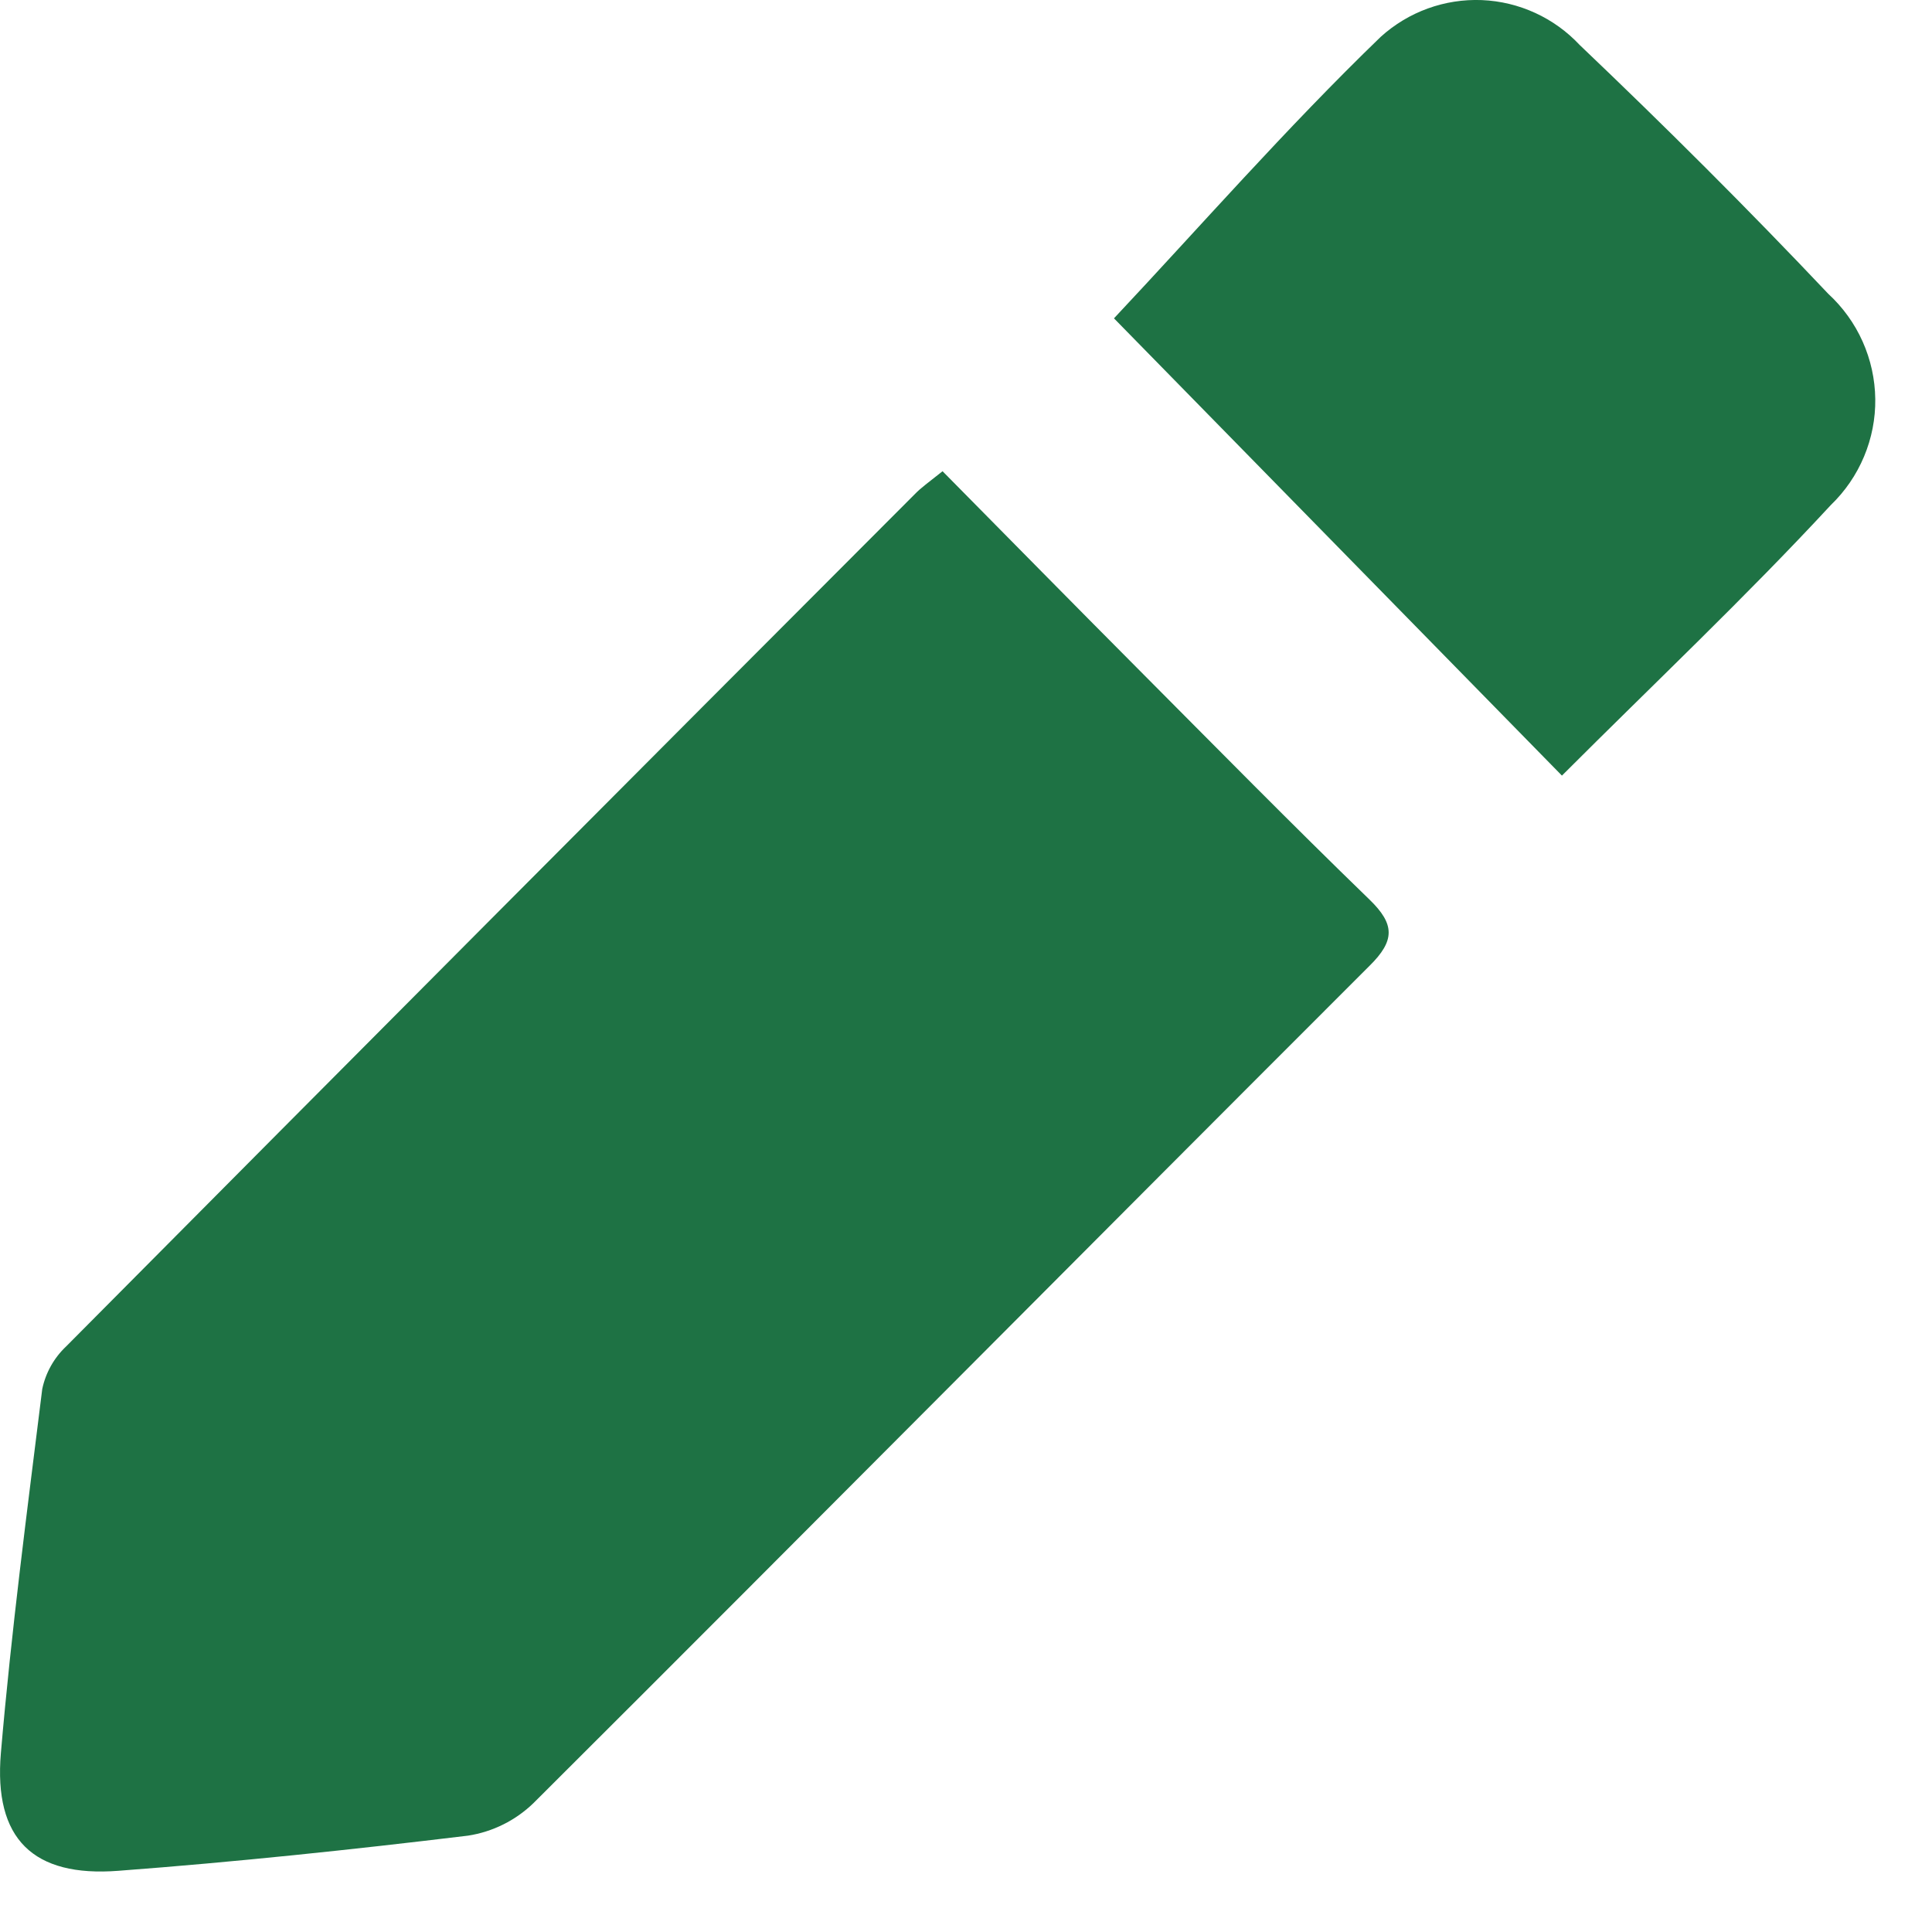
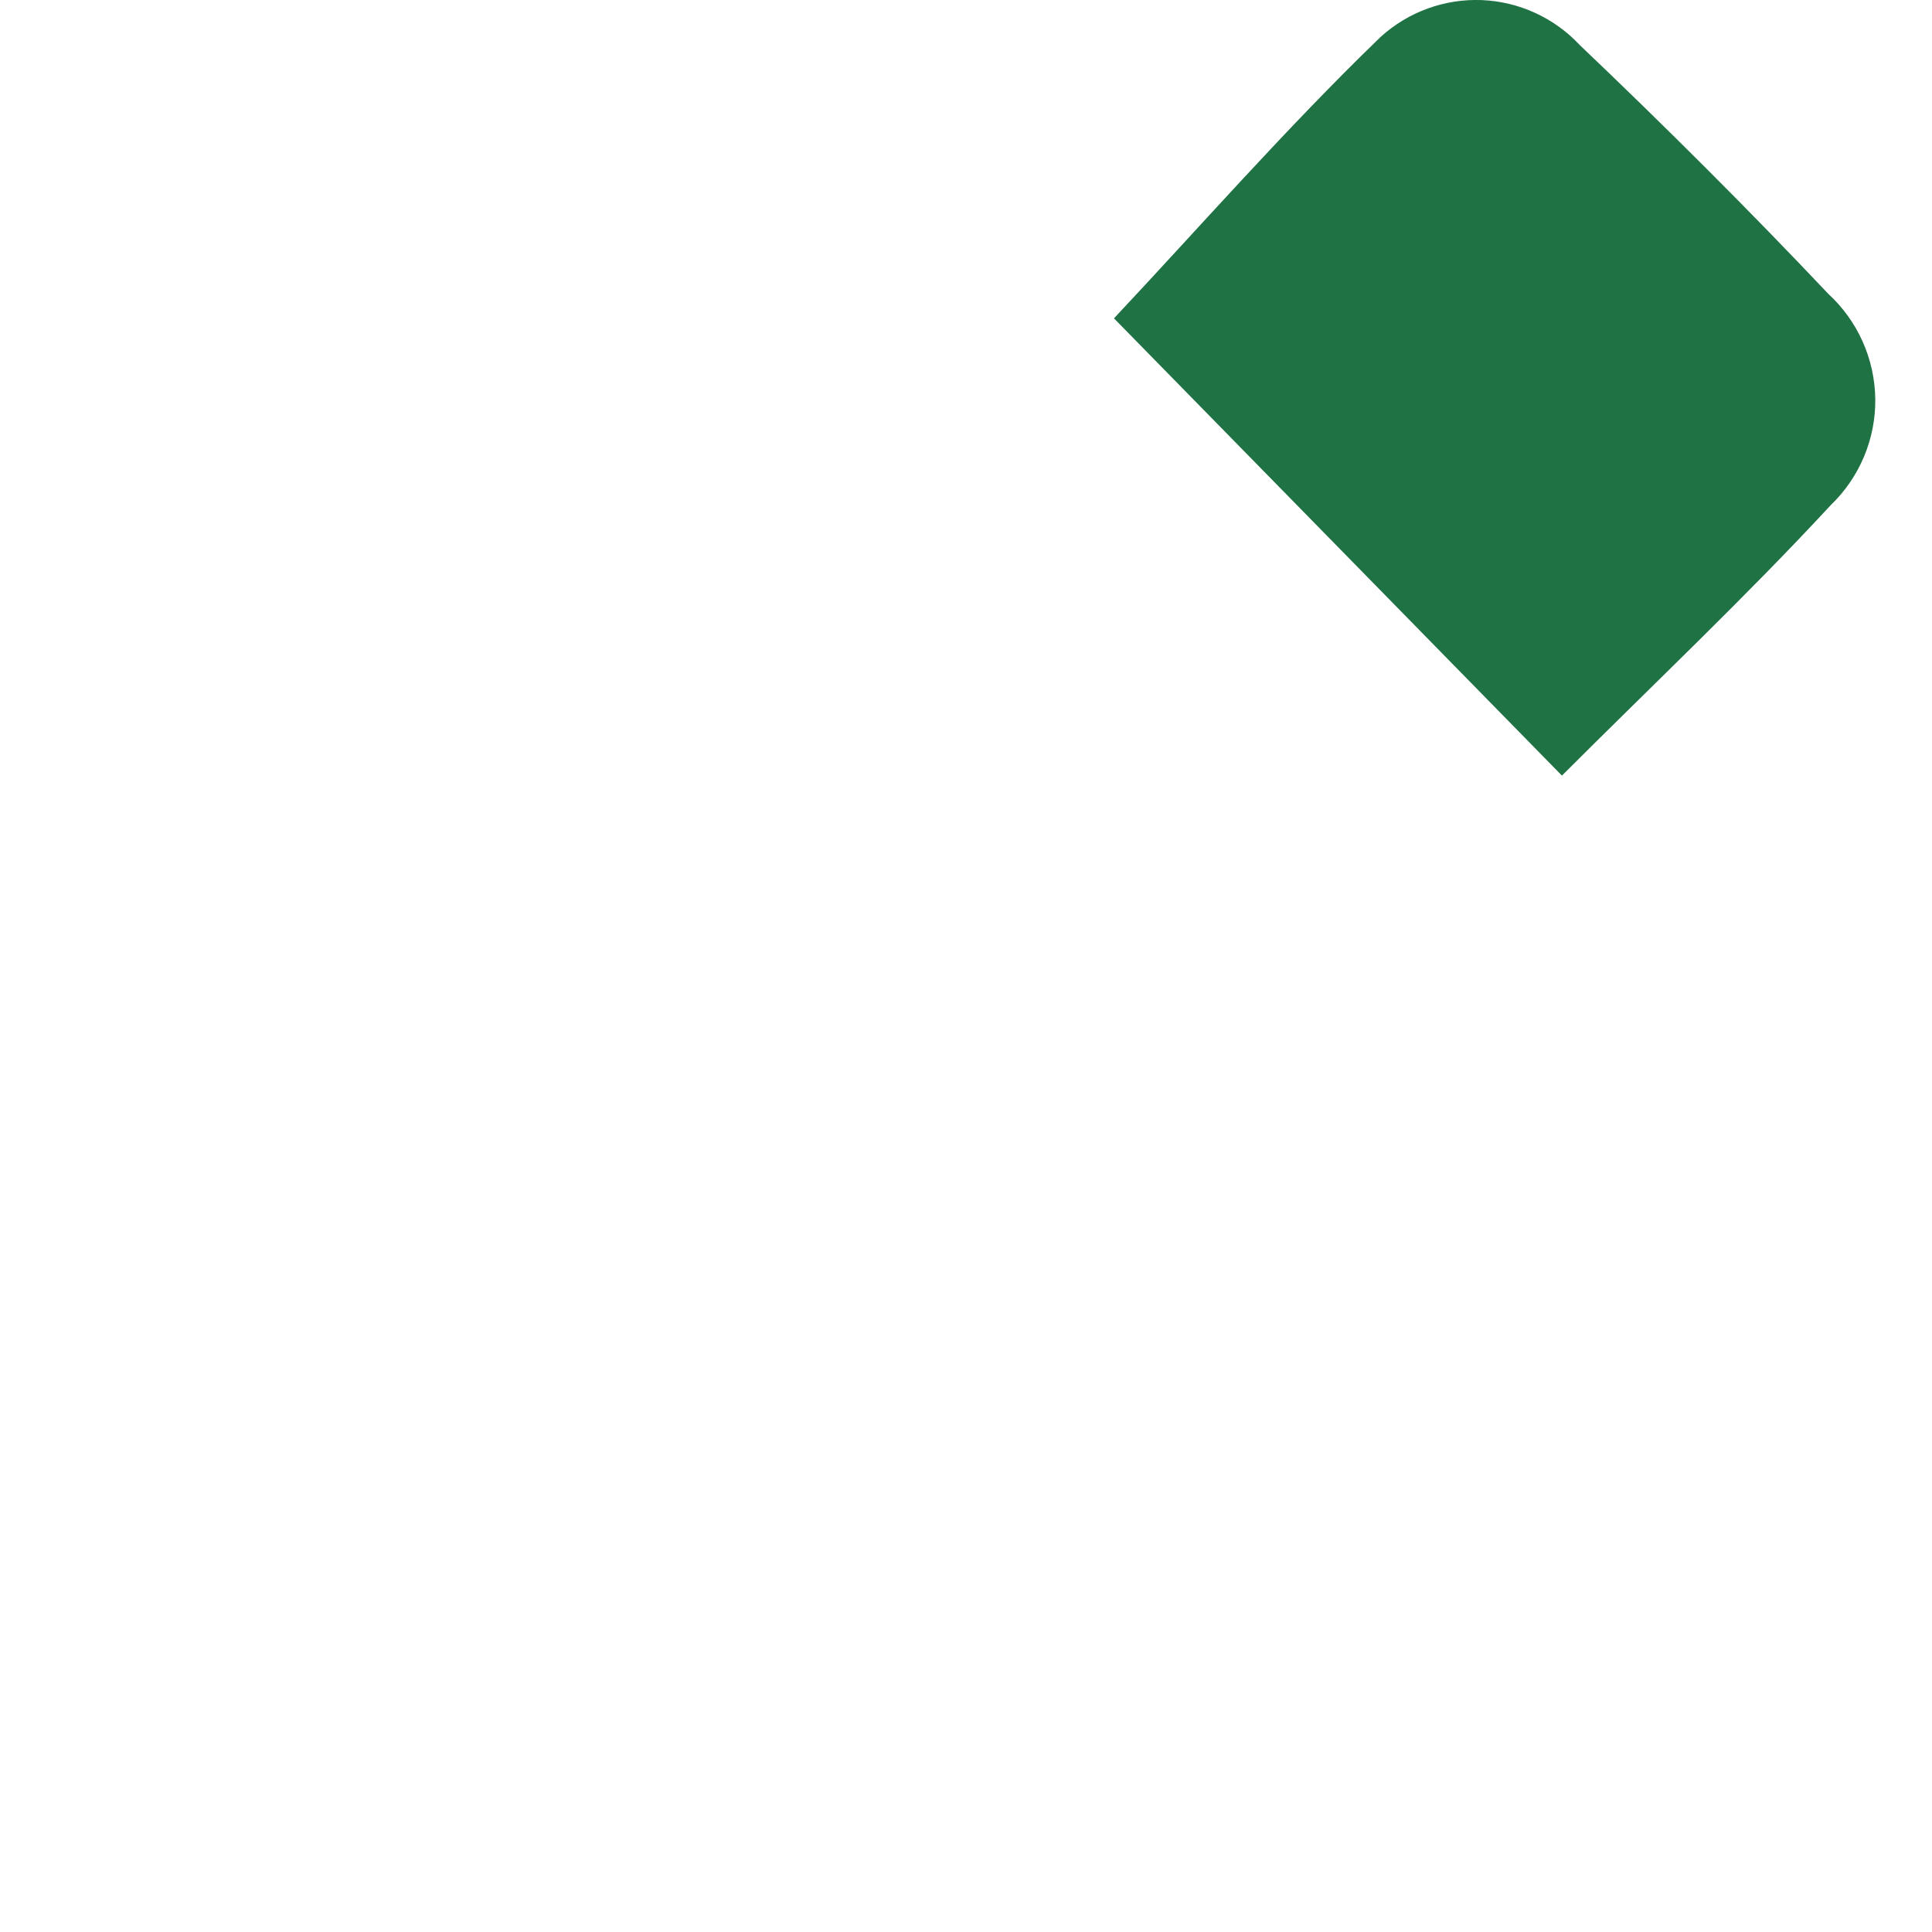
<svg xmlns="http://www.w3.org/2000/svg" width="22" height="22" viewBox="0 0 22 22" fill="none">
-   <path d="M10.733 5.366C11.496 6.138 12.227 6.882 12.963 7.621C13.837 8.499 14.705 9.382 15.595 10.244C15.884 10.524 15.887 10.71 15.595 10.998C12.419 14.171 9.258 17.359 6.078 20.529C5.873 20.729 5.61 20.86 5.328 20.903C4.005 21.063 2.678 21.203 1.349 21.303C0.377 21.378 -0.073 20.94 0.01 19.963C0.128 18.578 0.31 17.197 0.481 15.817C0.52 15.632 0.615 15.462 0.753 15.332C3.971 12.091 7.193 8.855 10.421 5.623C10.488 5.554 10.568 5.497 10.733 5.366Z" fill="#1E7244" />
  <path d="M17.786 8.832L12.685 3.625C13.65 2.598 14.643 1.462 15.723 0.419C16.038 0.134 16.451 -0.016 16.875 0.001C17.299 0.019 17.699 0.203 17.989 0.513C18.955 1.433 19.902 2.376 20.819 3.346C20.985 3.499 21.118 3.683 21.21 3.889C21.302 4.095 21.351 4.317 21.354 4.543C21.357 4.768 21.313 4.992 21.226 5.199C21.139 5.407 21.01 5.595 20.848 5.751C19.877 6.8 18.835 7.783 17.786 8.832Z" fill="#1E7244" />
</svg>